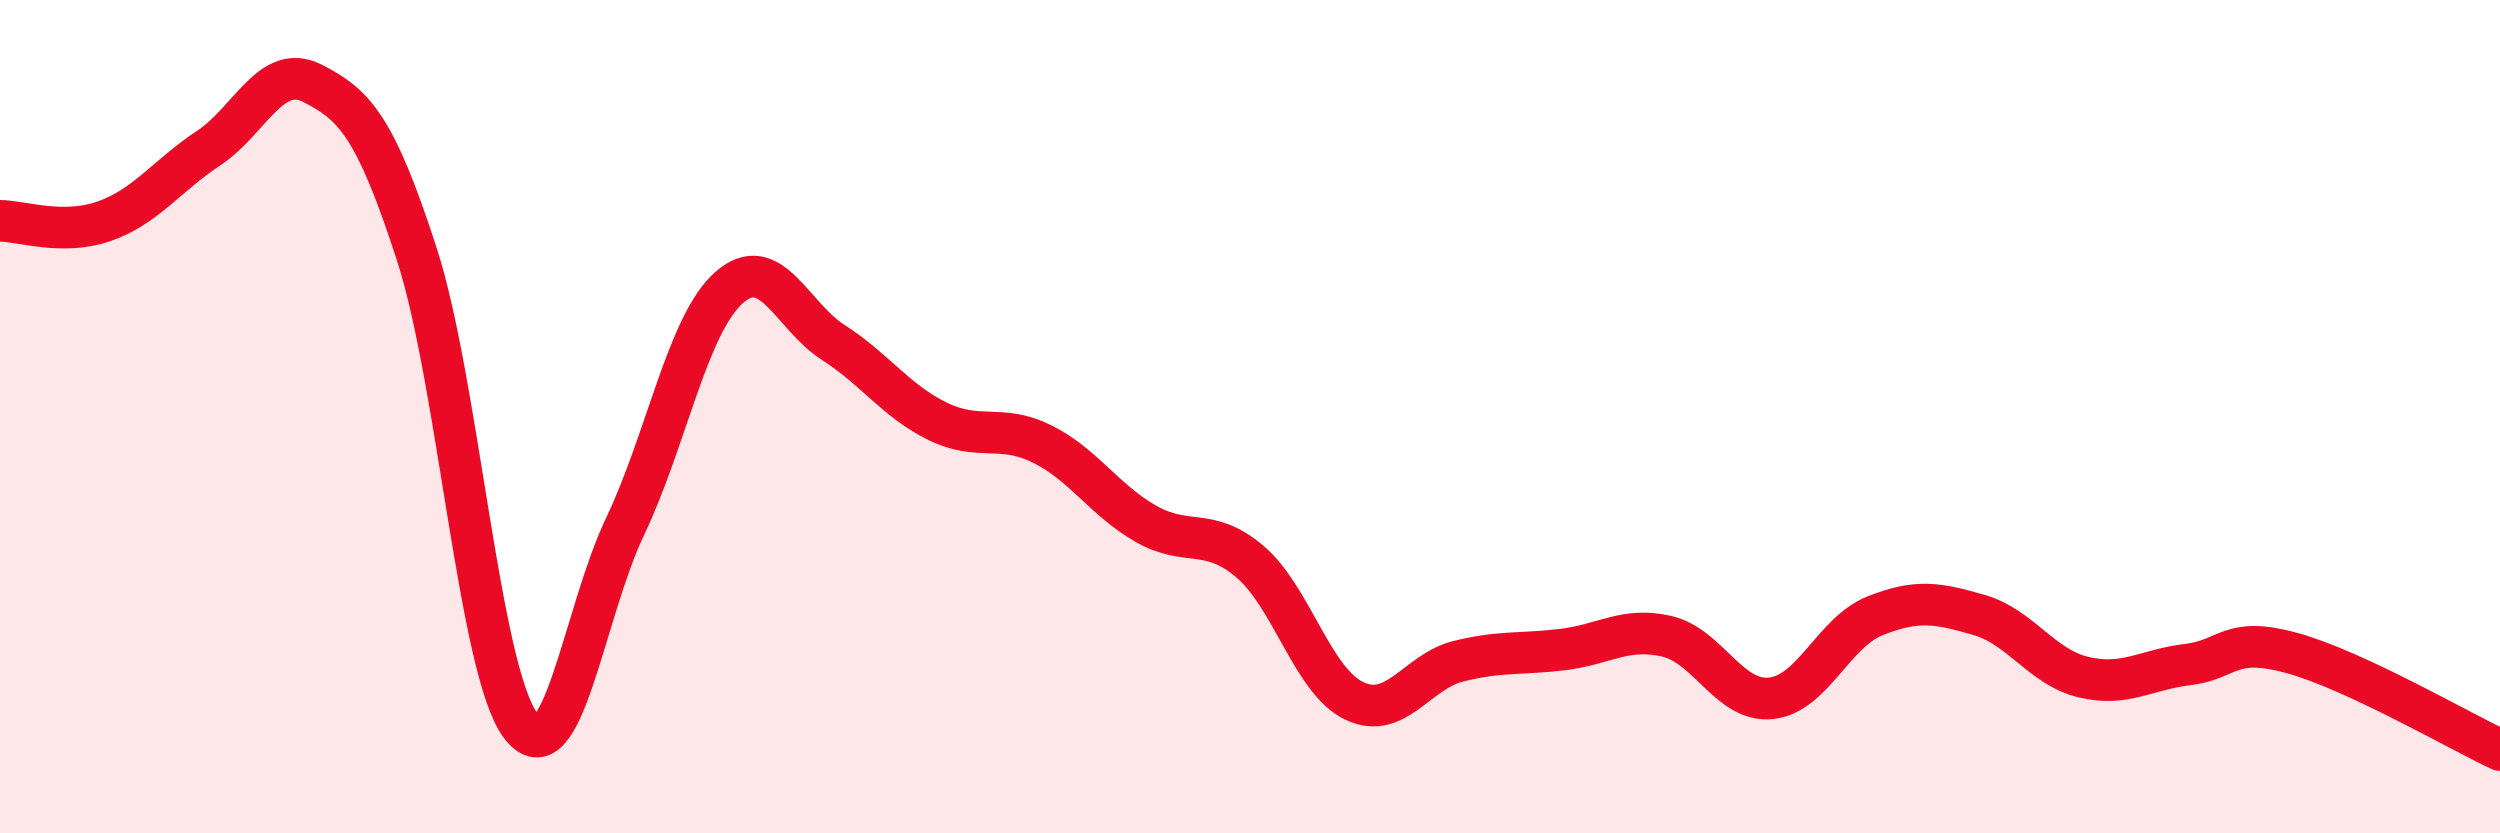
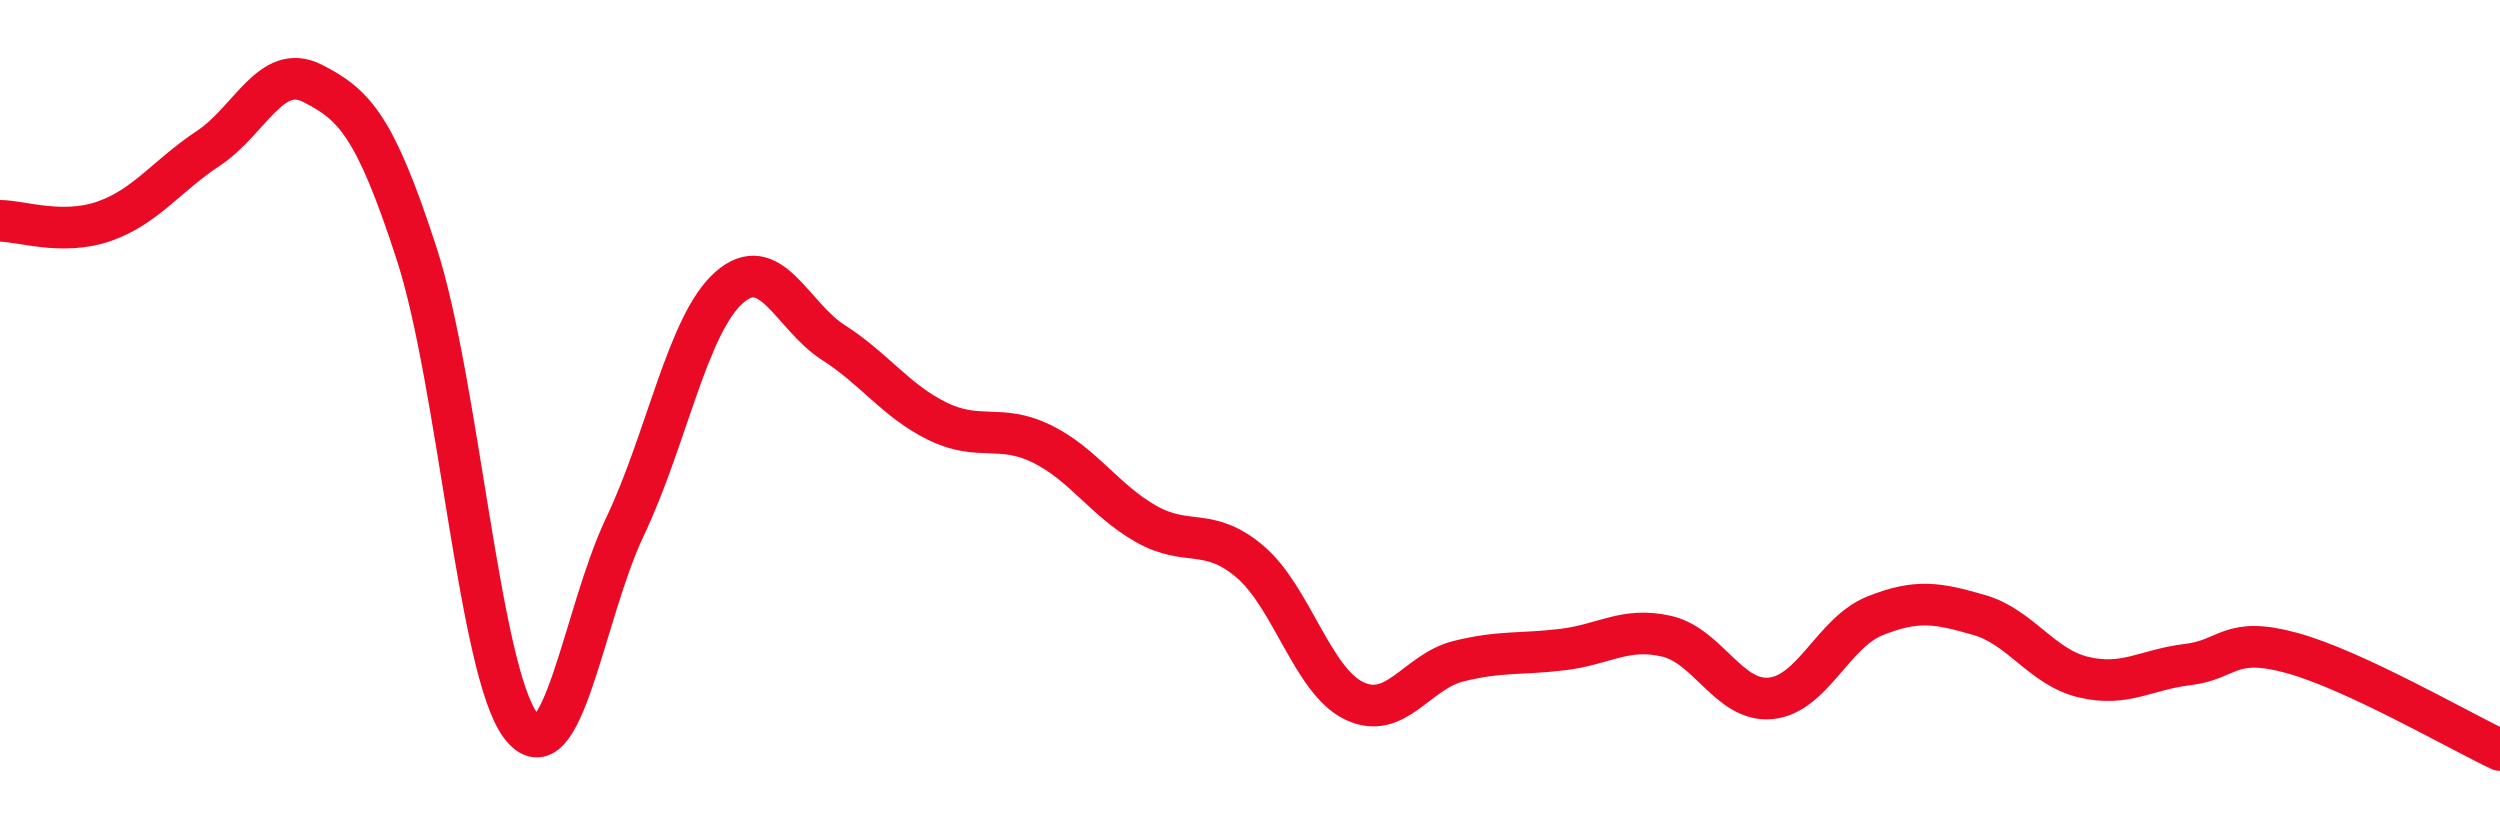
<svg xmlns="http://www.w3.org/2000/svg" width="60" height="20" viewBox="0 0 60 20">
-   <path d="M 0,5.3 C 0.5,5.3 1.5,5.66 2.5,5.31 C 3.5,4.96 4,4.22 5,3.56 C 6,2.9 6.5,1.49 7.5,2 C 8.5,2.51 9,3.01 10,6.09 C 11,9.17 11.5,16.11 12.5,17.42 C 13.5,18.73 14,14.74 15,12.64 C 16,10.54 16.5,7.78 17.5,6.9 C 18.5,6.02 19,7.58 20,8.22 C 21,8.86 21.5,9.62 22.5,10.11 C 23.5,10.6 24,10.16 25,10.65 C 26,11.14 26.5,12 27.5,12.57 C 28.5,13.14 29,12.63 30,13.48 C 31,14.33 31.5,16.34 32.5,16.82 C 33.5,17.3 34,16.12 35,15.87 C 36,15.62 36.5,15.71 37.5,15.59 C 38.5,15.47 39,15.04 40,15.27 C 41,15.5 41.5,16.86 42.5,16.76 C 43.5,16.66 44,15.18 45,14.78 C 46,14.38 46.5,14.47 47.5,14.76 C 48.5,15.05 49,16.01 50,16.25 C 51,16.49 51.5,16.07 52.5,15.95 C 53.5,15.83 53.5,15.26 55,15.67 C 56.5,16.08 59,17.53 60,18L60 20L0 20Z" fill="#EB0A25" opacity="0.1" stroke-linecap="round" stroke-linejoin="round" />
  <path d="M 0,5.3 C 0.5,5.3 1.5,5.66 2.5,5.31 C 3.5,4.96 4,4.22 5,3.56 C 6,2.9 6.5,1.49 7.5,2 C 8.5,2.51 9,3.01 10,6.09 C 11,9.17 11.5,16.11 12.5,17.42 C 13.5,18.73 14,14.74 15,12.64 C 16,10.54 16.5,7.78 17.5,6.9 C 18.5,6.02 19,7.58 20,8.22 C 21,8.86 21.5,9.62 22.5,10.11 C 23.5,10.6 24,10.16 25,10.65 C 26,11.14 26.5,12 27.5,12.57 C 28.5,13.14 29,12.63 30,13.48 C 31,14.33 31.5,16.34 32.5,16.82 C 33.5,17.3 34,16.12 35,15.87 C 36,15.62 36.5,15.71 37.5,15.59 C 38.5,15.47 39,15.04 40,15.27 C 41,15.5 41.5,16.86 42.5,16.76 C 43.5,16.66 44,15.18 45,14.78 C 46,14.38 46.5,14.47 47.5,14.76 C 48.5,15.05 49,16.01 50,16.25 C 51,16.49 51.5,16.07 52.5,15.95 C 53.5,15.83 53.5,15.26 55,15.67 C 56.5,16.08 59,17.53 60,18" stroke="#EB0A25" stroke-width="1" fill="none" stroke-linecap="round" stroke-linejoin="round" />
</svg>